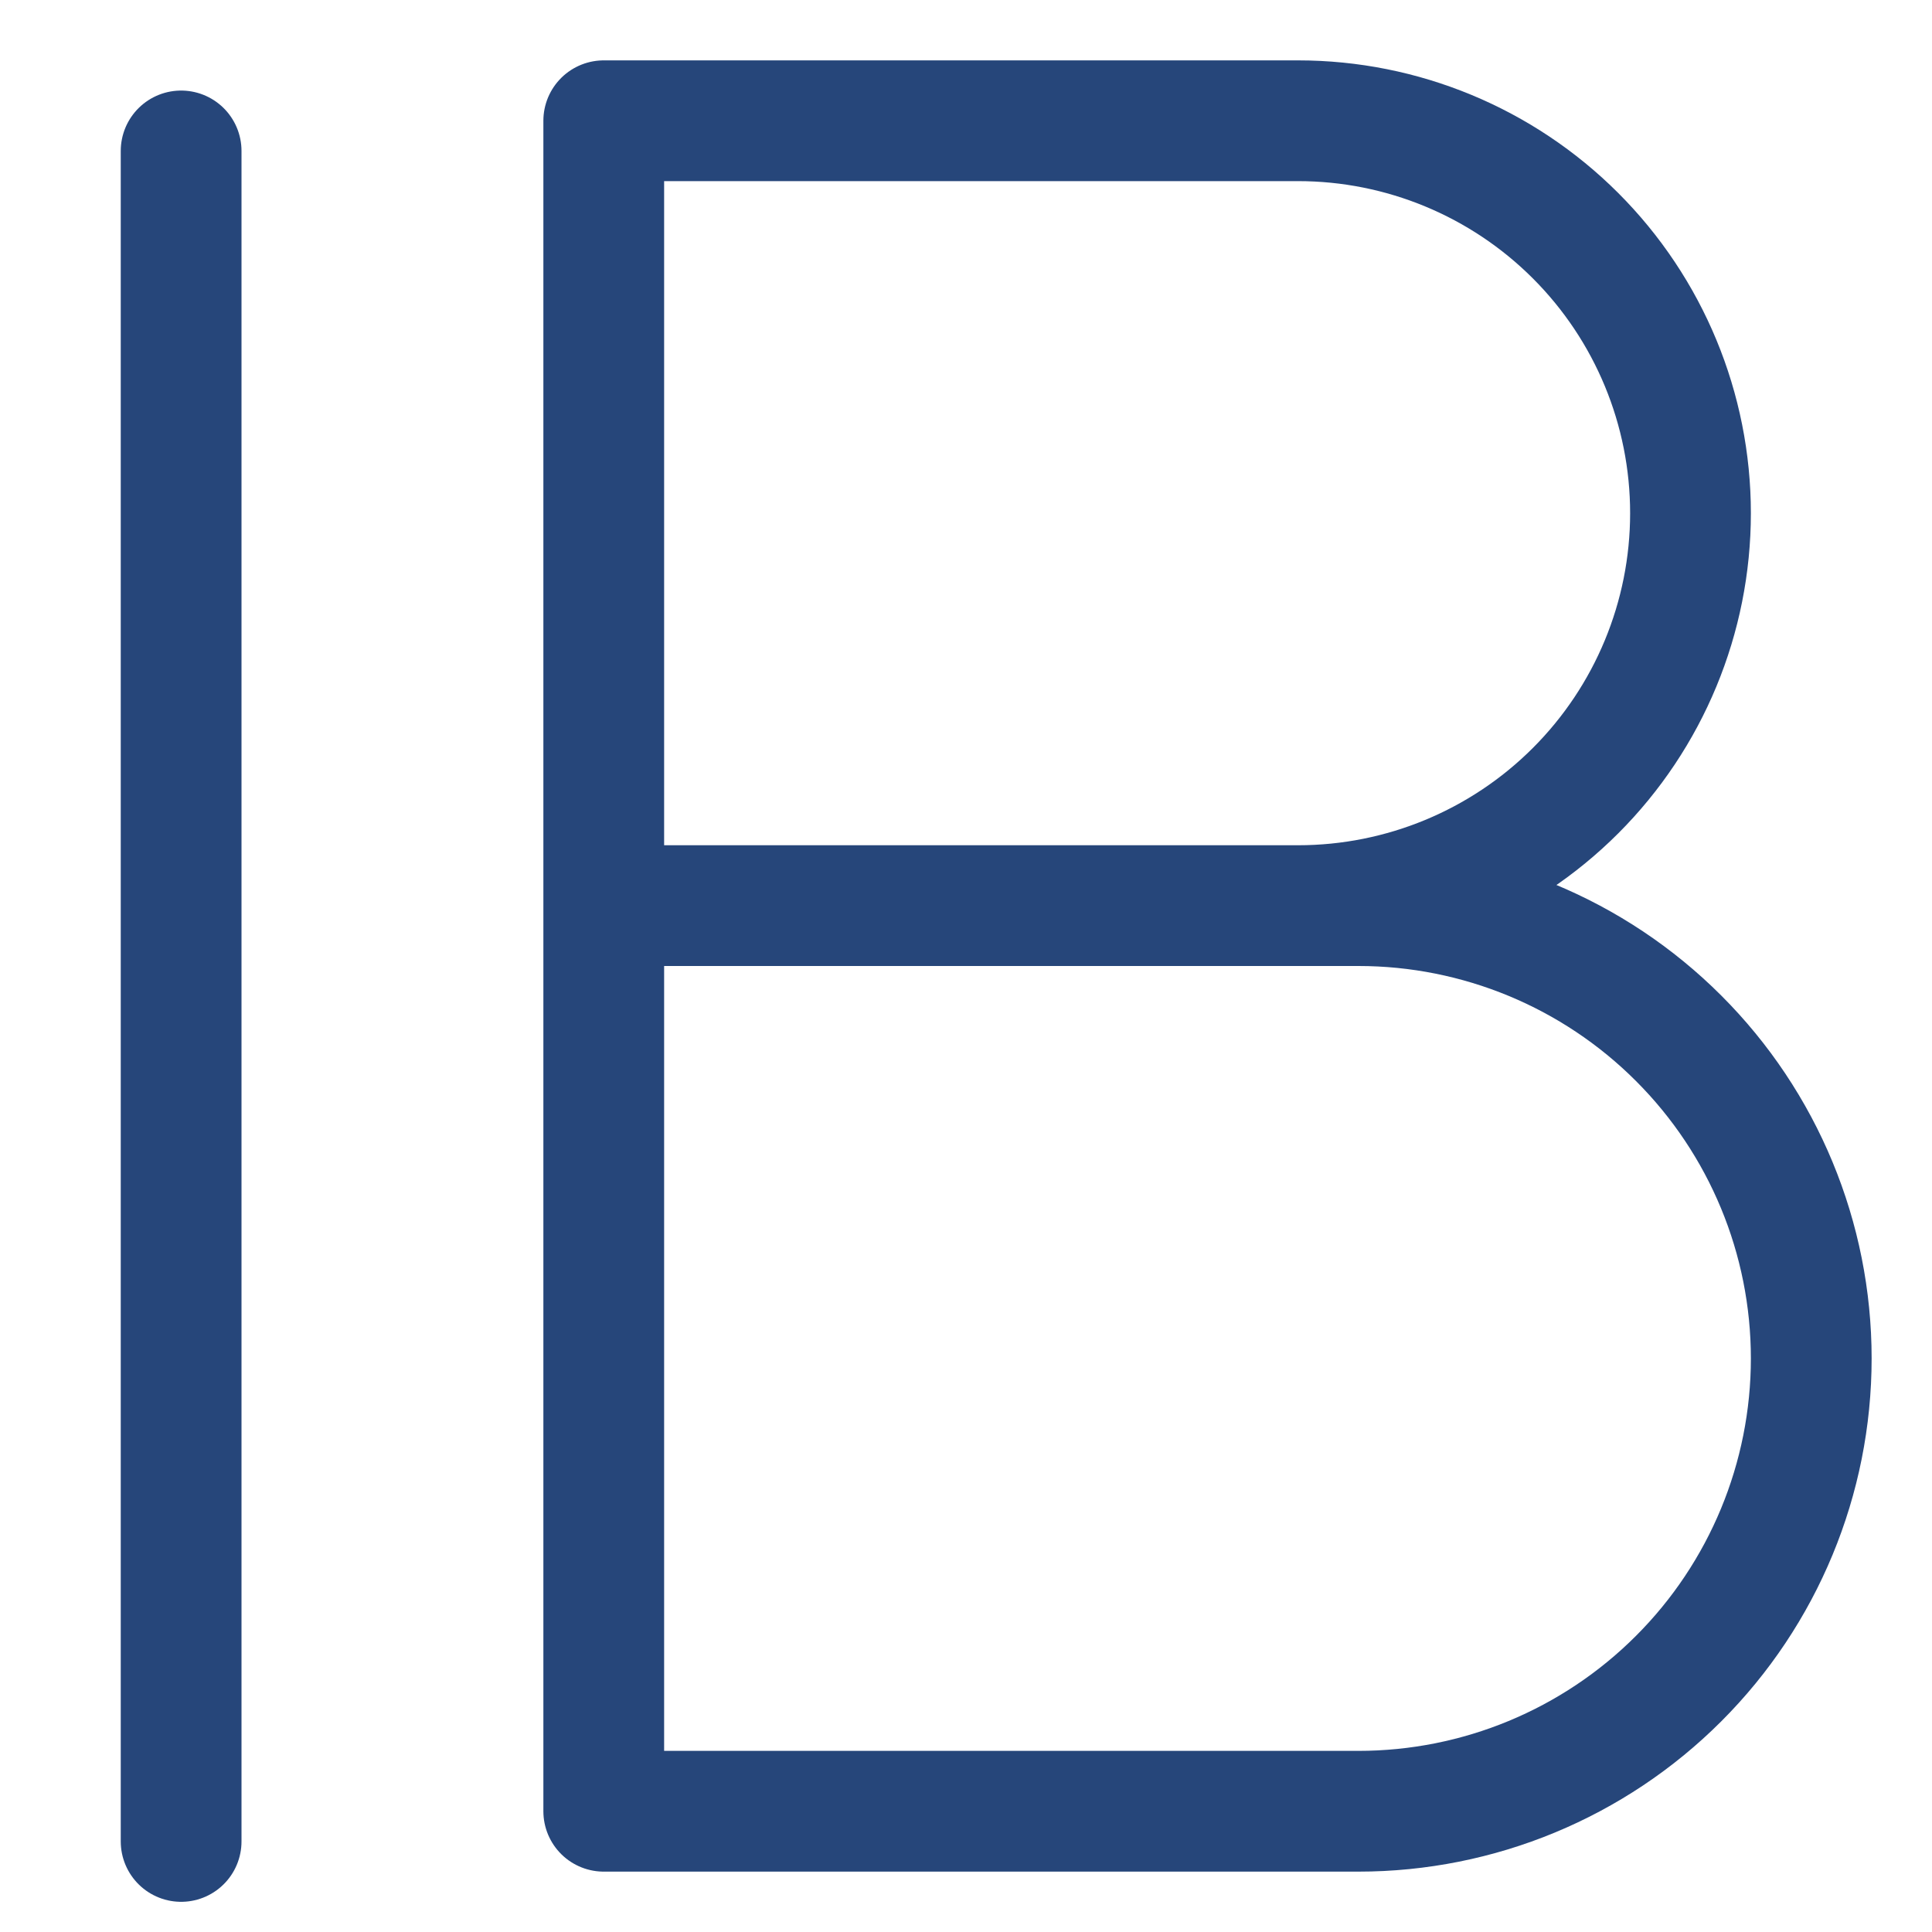
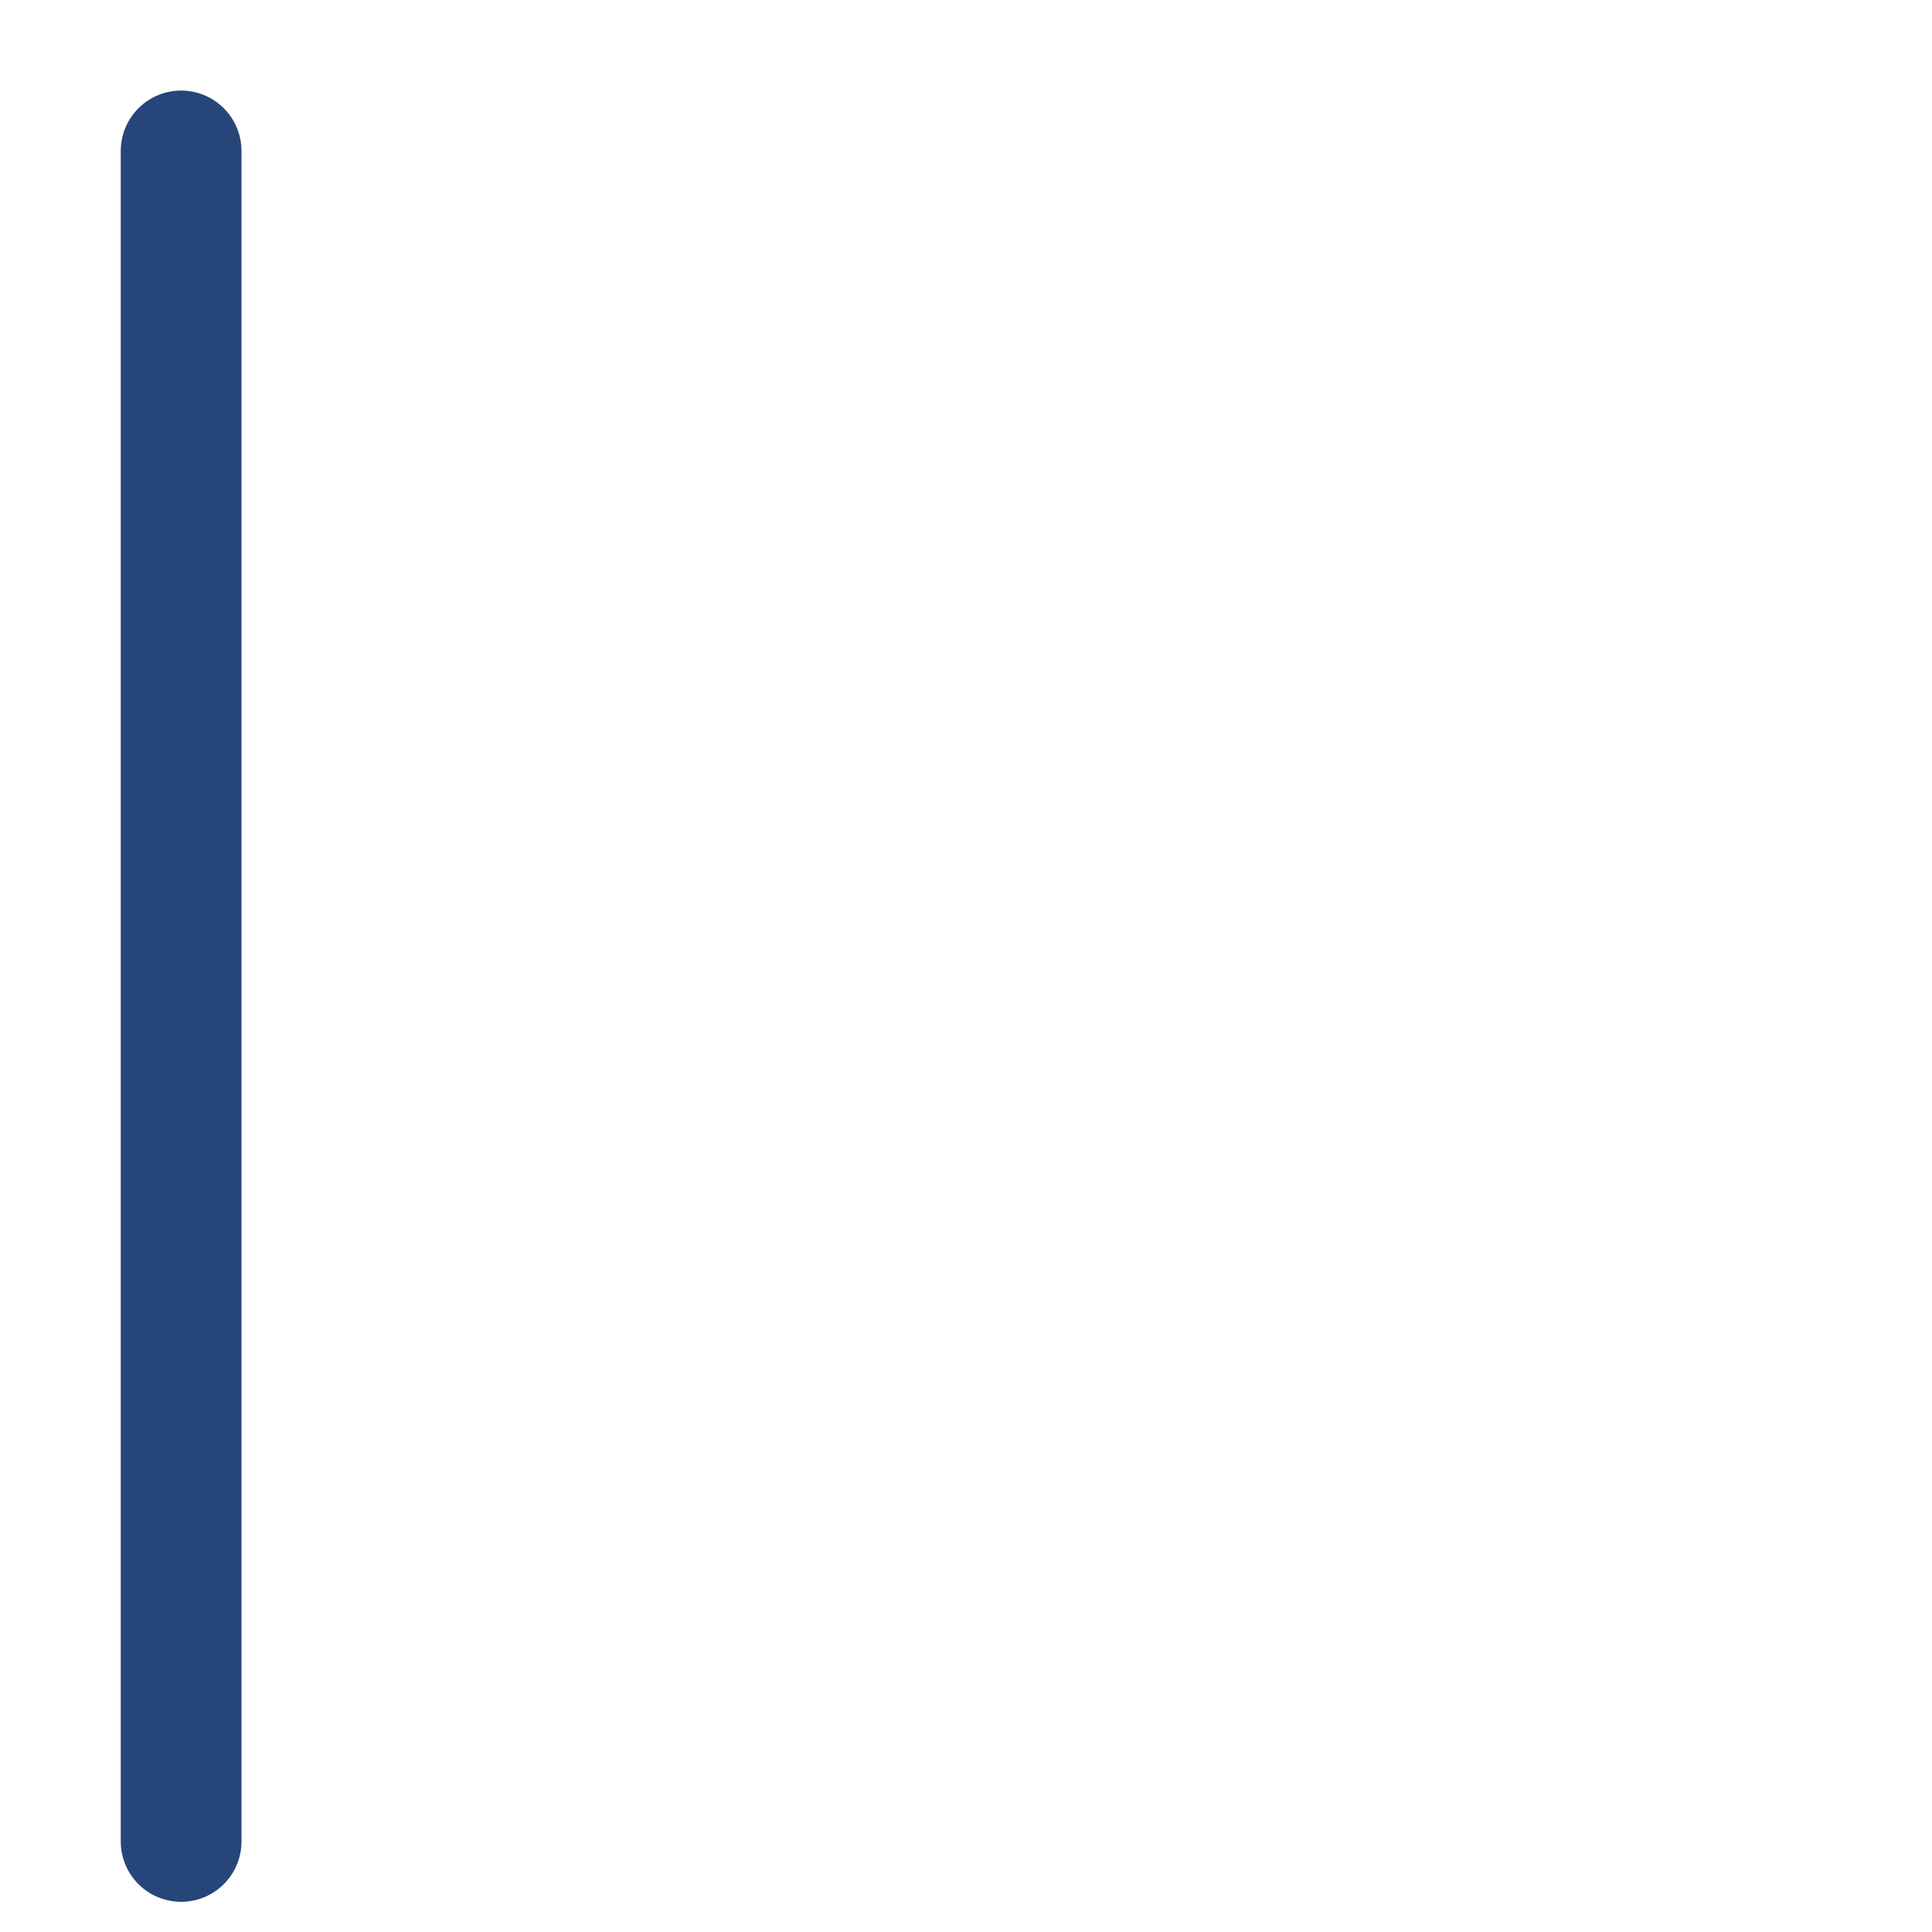
<svg xmlns="http://www.w3.org/2000/svg" width="32" height="32" viewBox="0 0 32 32" fill="none">
  <path d="M3 30.5V2.5" stroke="#26467A" stroke-width="2" stroke-linecap="round" stroke-linejoin="round" />
-   <path d="M21.5 15C23.224 15 24.877 14.315 26.096 13.096C27.315 11.877 28 10.224 28 8.5C28 6.776 27.315 5.123 26.096 3.904C24.877 2.685 23.224 2 21.5 2H10V30H22.5C24.489 30 26.397 29.21 27.803 27.803C29.21 26.397 30 24.489 30 22.5C30 20.511 29.21 18.603 27.803 17.197C26.397 15.79 24.489 15 22.5 15H10" stroke="#26467A" stroke-width="2" stroke-linecap="round" stroke-linejoin="round" />
</svg>